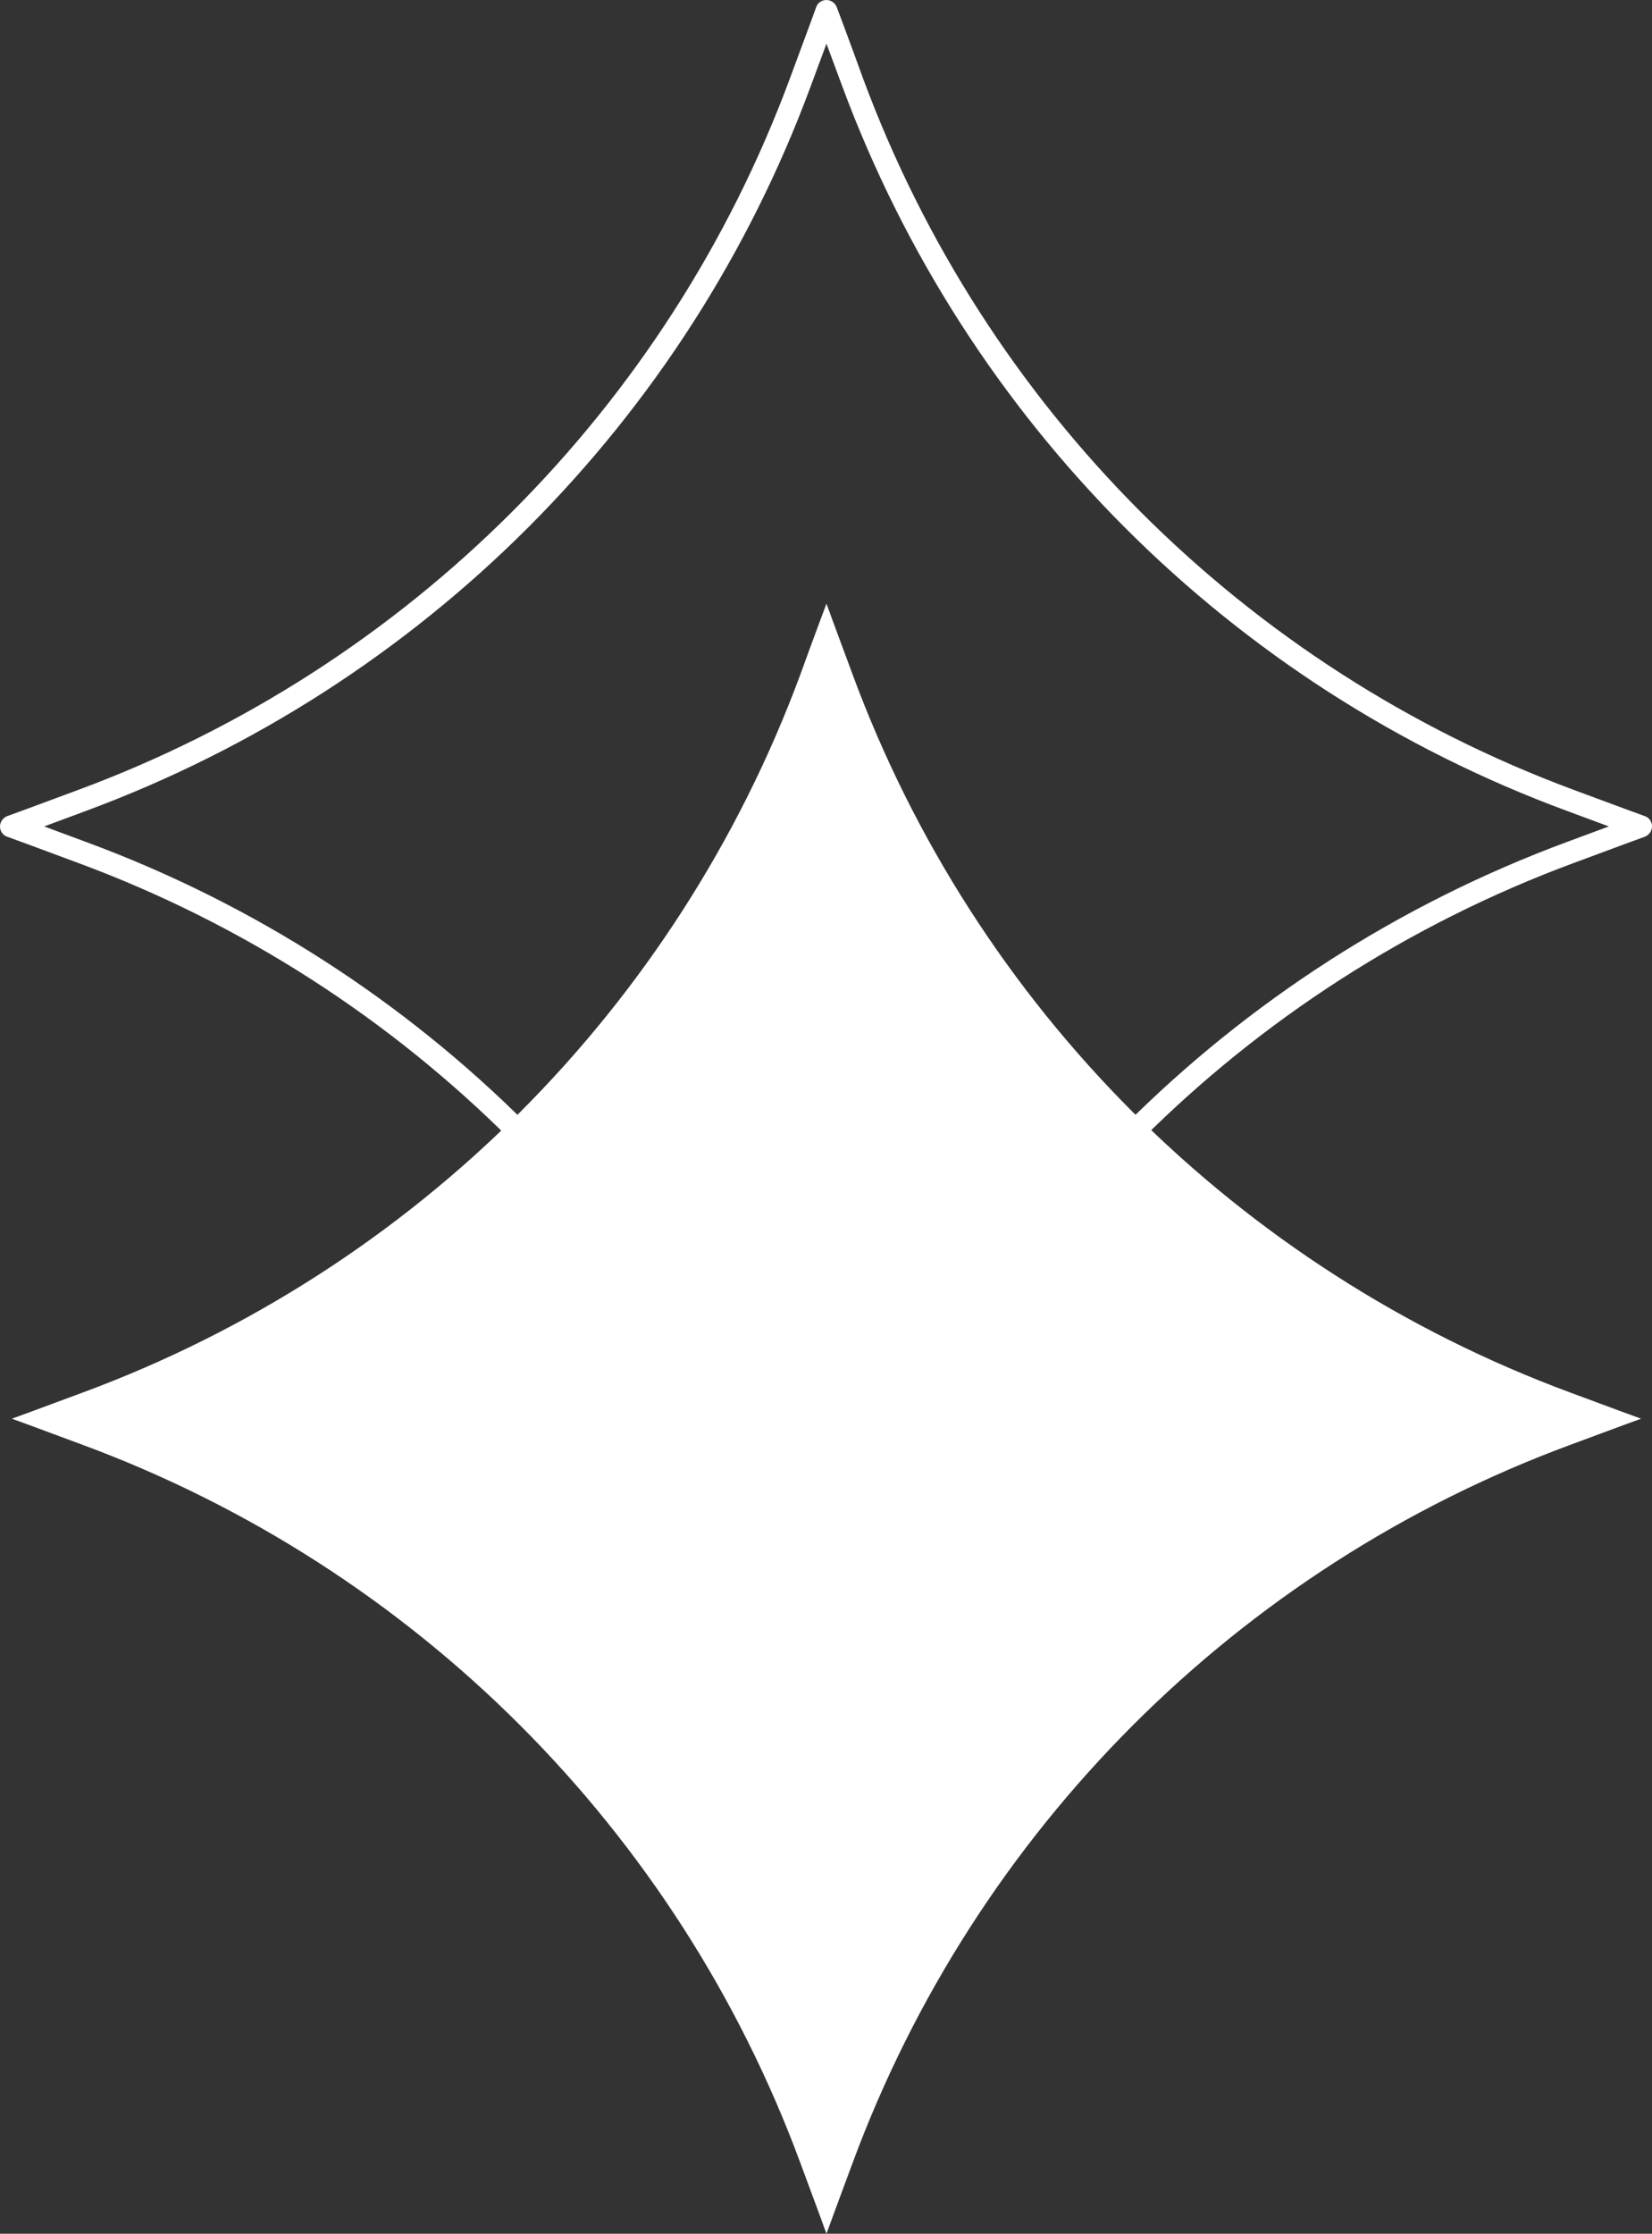
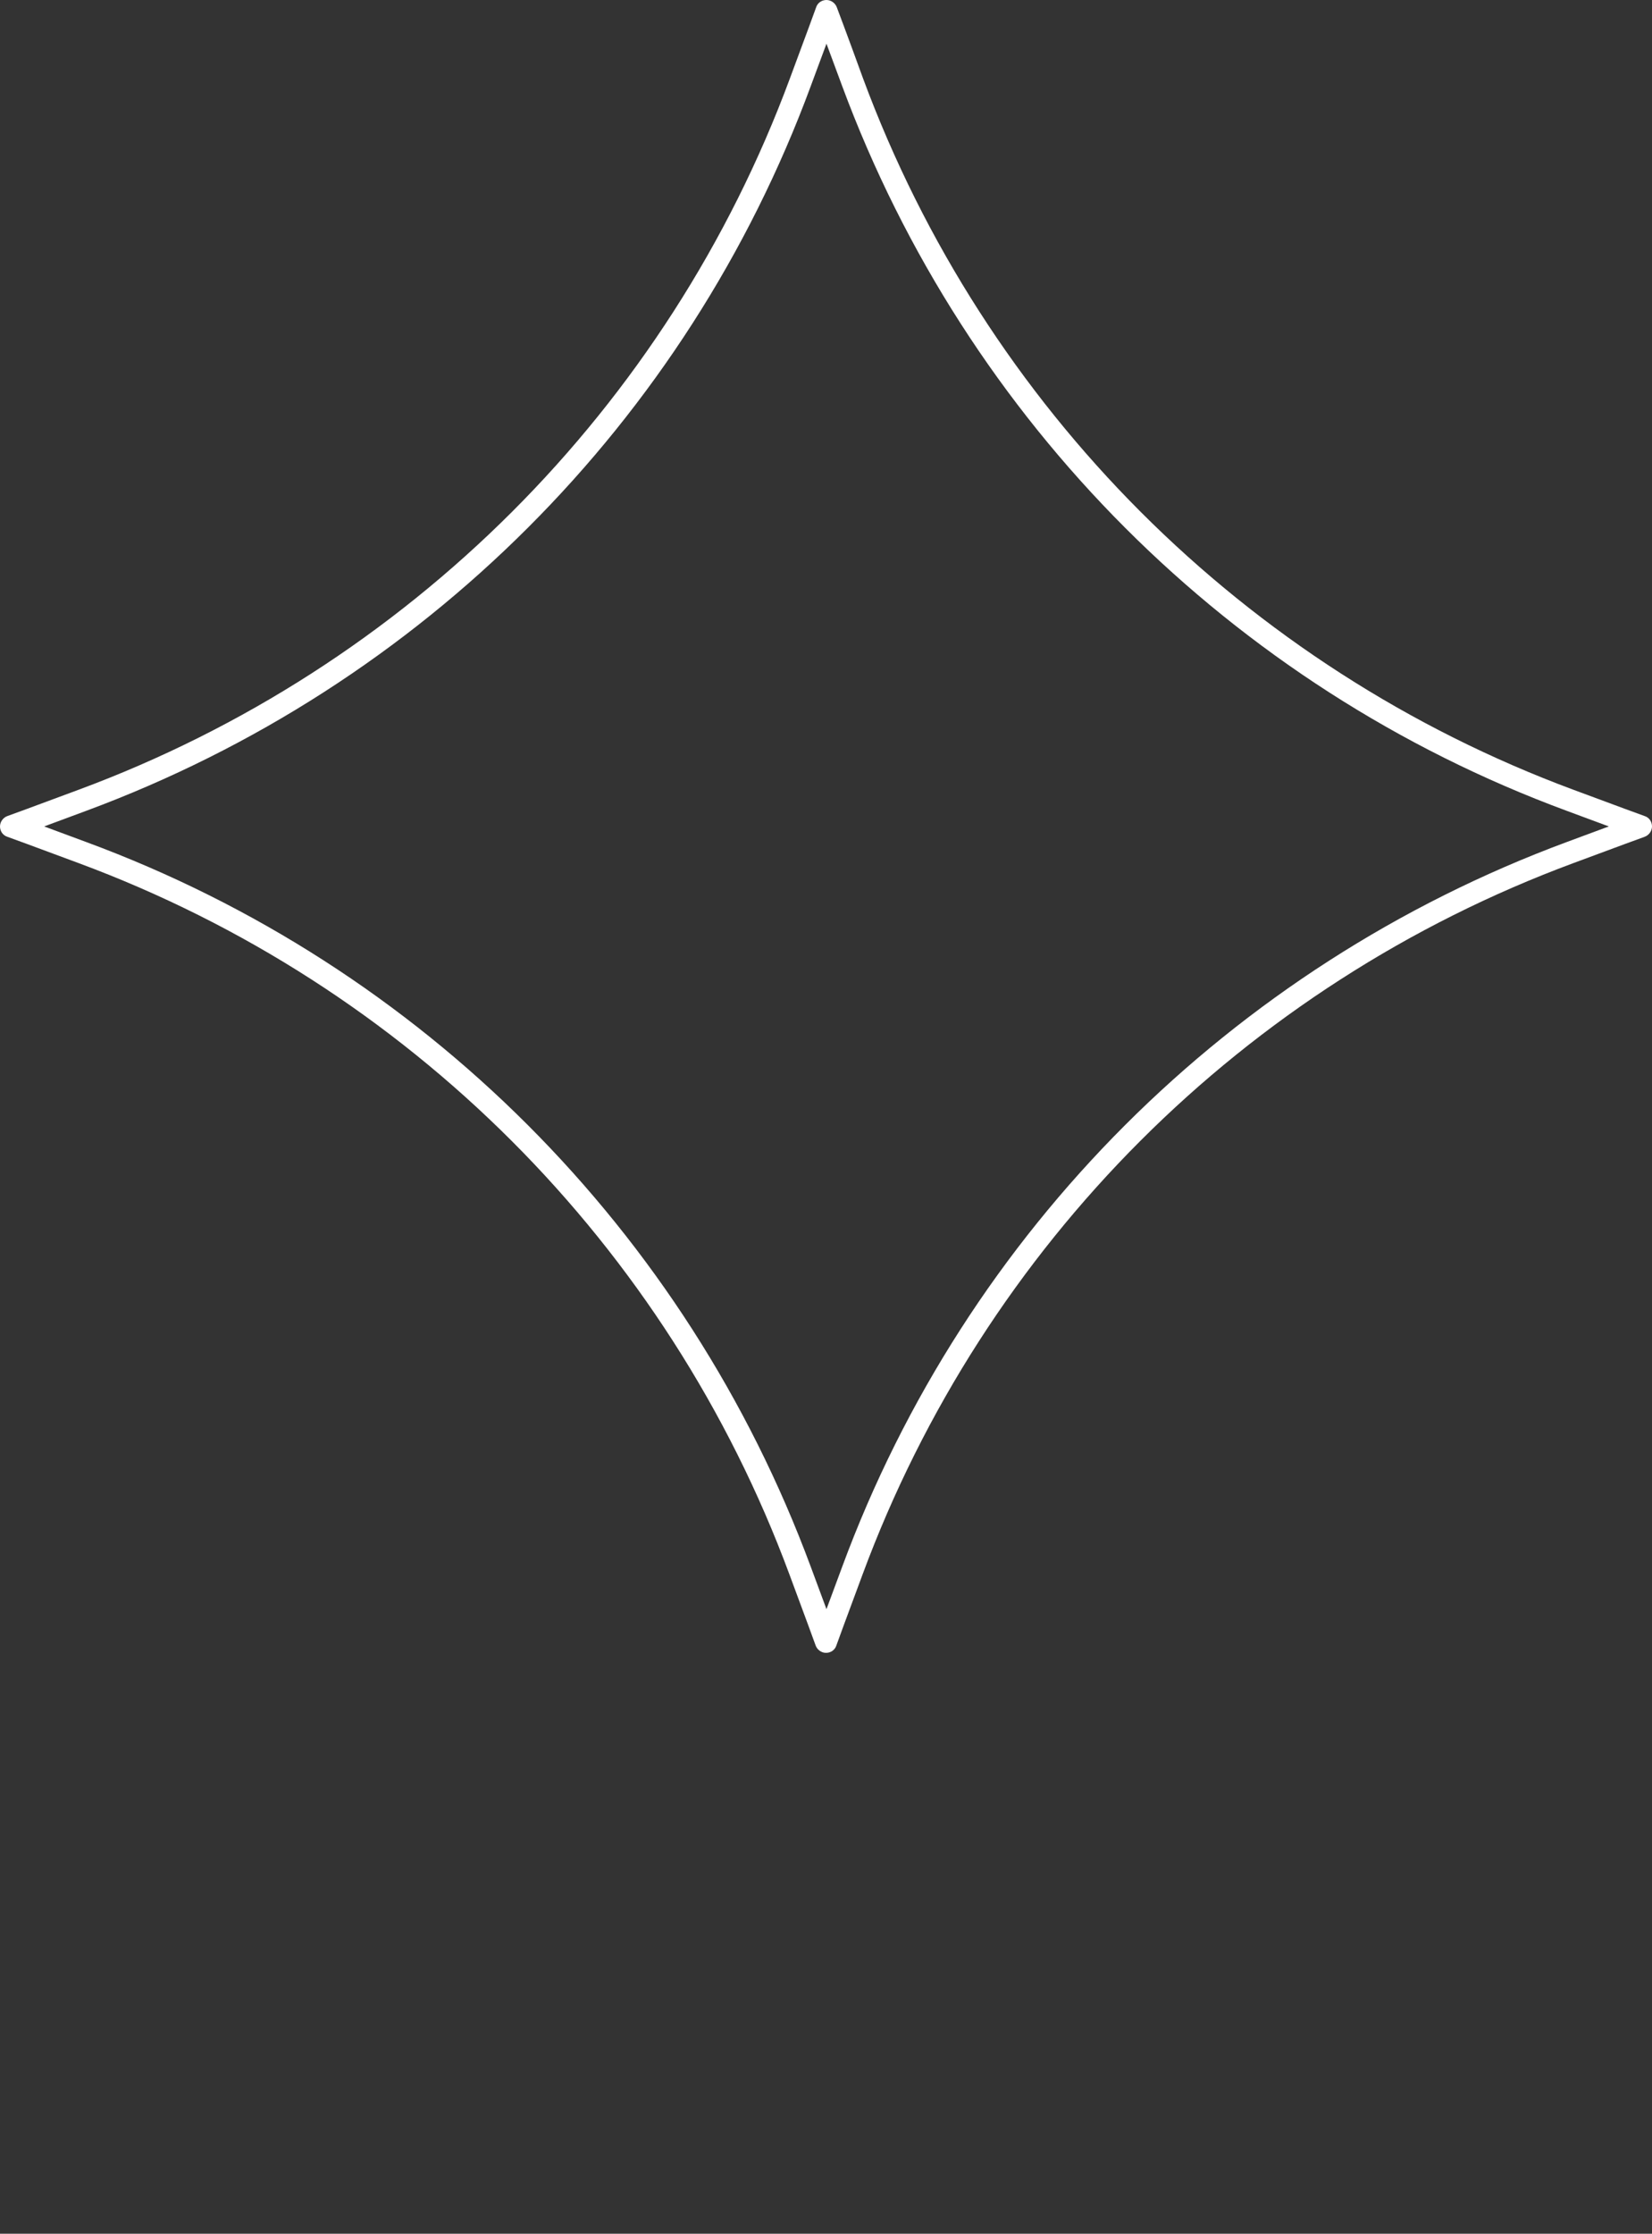
<svg xmlns="http://www.w3.org/2000/svg" fill="#000000" height="470.3" preserveAspectRatio="xMidYMid meet" version="1" viewBox="81.0 19.1 348.0 470.3" width="348" zoomAndPan="magnify">
  <rect x="81.0" y="19.1" width="348.0" height="470.3" fill="#333333" stroke="none" />
  <g clip-rule="evenodd" fill="#ffffff" fill-rule="evenodd" id="change1_1">
-     <path d="M255.1,146.2c0,0,2.1,5.8,5.5,14.9 c25.9,70.1,81.2,125.3,151.2,151.2c9.1,3.4,14.9,5.5,14.9,5.5s-5.8,2.1-14.9,5.5c-70.1,25.9-125.3,81.2-151.2,151.2 c-3.4,9.1-5.5,14.9-5.5,14.9s-2.1-5.8-5.5-14.9c-25.9-70.1-81.2-125.3-151.2-151.2c-9.1-3.4-14.9-5.5-14.9-5.5s5.8-2.1,14.9-5.5 c70.1-25.9,125.3-81.2,151.2-151.2C252.9,152,255.1,146.2,255.1,146.2z" />
    <path d="M255.1,28.3l3.3,8.9c26.2,70.7,81.9,126.5,152.6,152.6l8.9,3.3 l-8.9,3.3c-70.7,26.2-126.5,81.9-152.6,152.6l-3.3,8.9l-3.3-8.9c-26.2-70.7-81.9-126.5-152.6-152.6l-8.9-3.3l8.9-3.3 c70.7-26.2,126.5-81.9,152.6-152.6L255.1,28.3z M257.3,20.7c-0.3-0.9-1.2-1.6-2.2-1.6c-1,0-1.9,0.6-2.2,1.6c0,0-2.1,5.8-5.5,14.9 C221.7,105,166.9,159.7,97.5,185.4c-9.1,3.4-14.9,5.5-14.9,5.5c-0.9,0.3-1.6,1.2-1.6,2.2c0,1,0.6,1.9,1.6,2.2c0,0,5.8,2.1,14.9,5.5 c69.4,25.7,124.1,80.4,149.8,149.8c3.4,9.1,5.5,14.9,5.5,14.9c0.3,0.9,1.2,1.6,2.2,1.6c1,0,1.9-0.6,2.2-1.6c0,0,2.1-5.8,5.5-14.9 c25.7-69.4,80.4-124.1,149.8-149.8c9.1-3.4,14.9-5.5,14.9-5.5c0.9-0.3,1.6-1.2,1.6-2.2c0-1-0.6-1.9-1.6-2.2c0,0-5.8-2.1-14.9-5.5 C343.2,159.7,288.5,105,262.8,35.6C259.5,26.5,257.3,20.7,257.3,20.7z" />
  </g>
</svg>